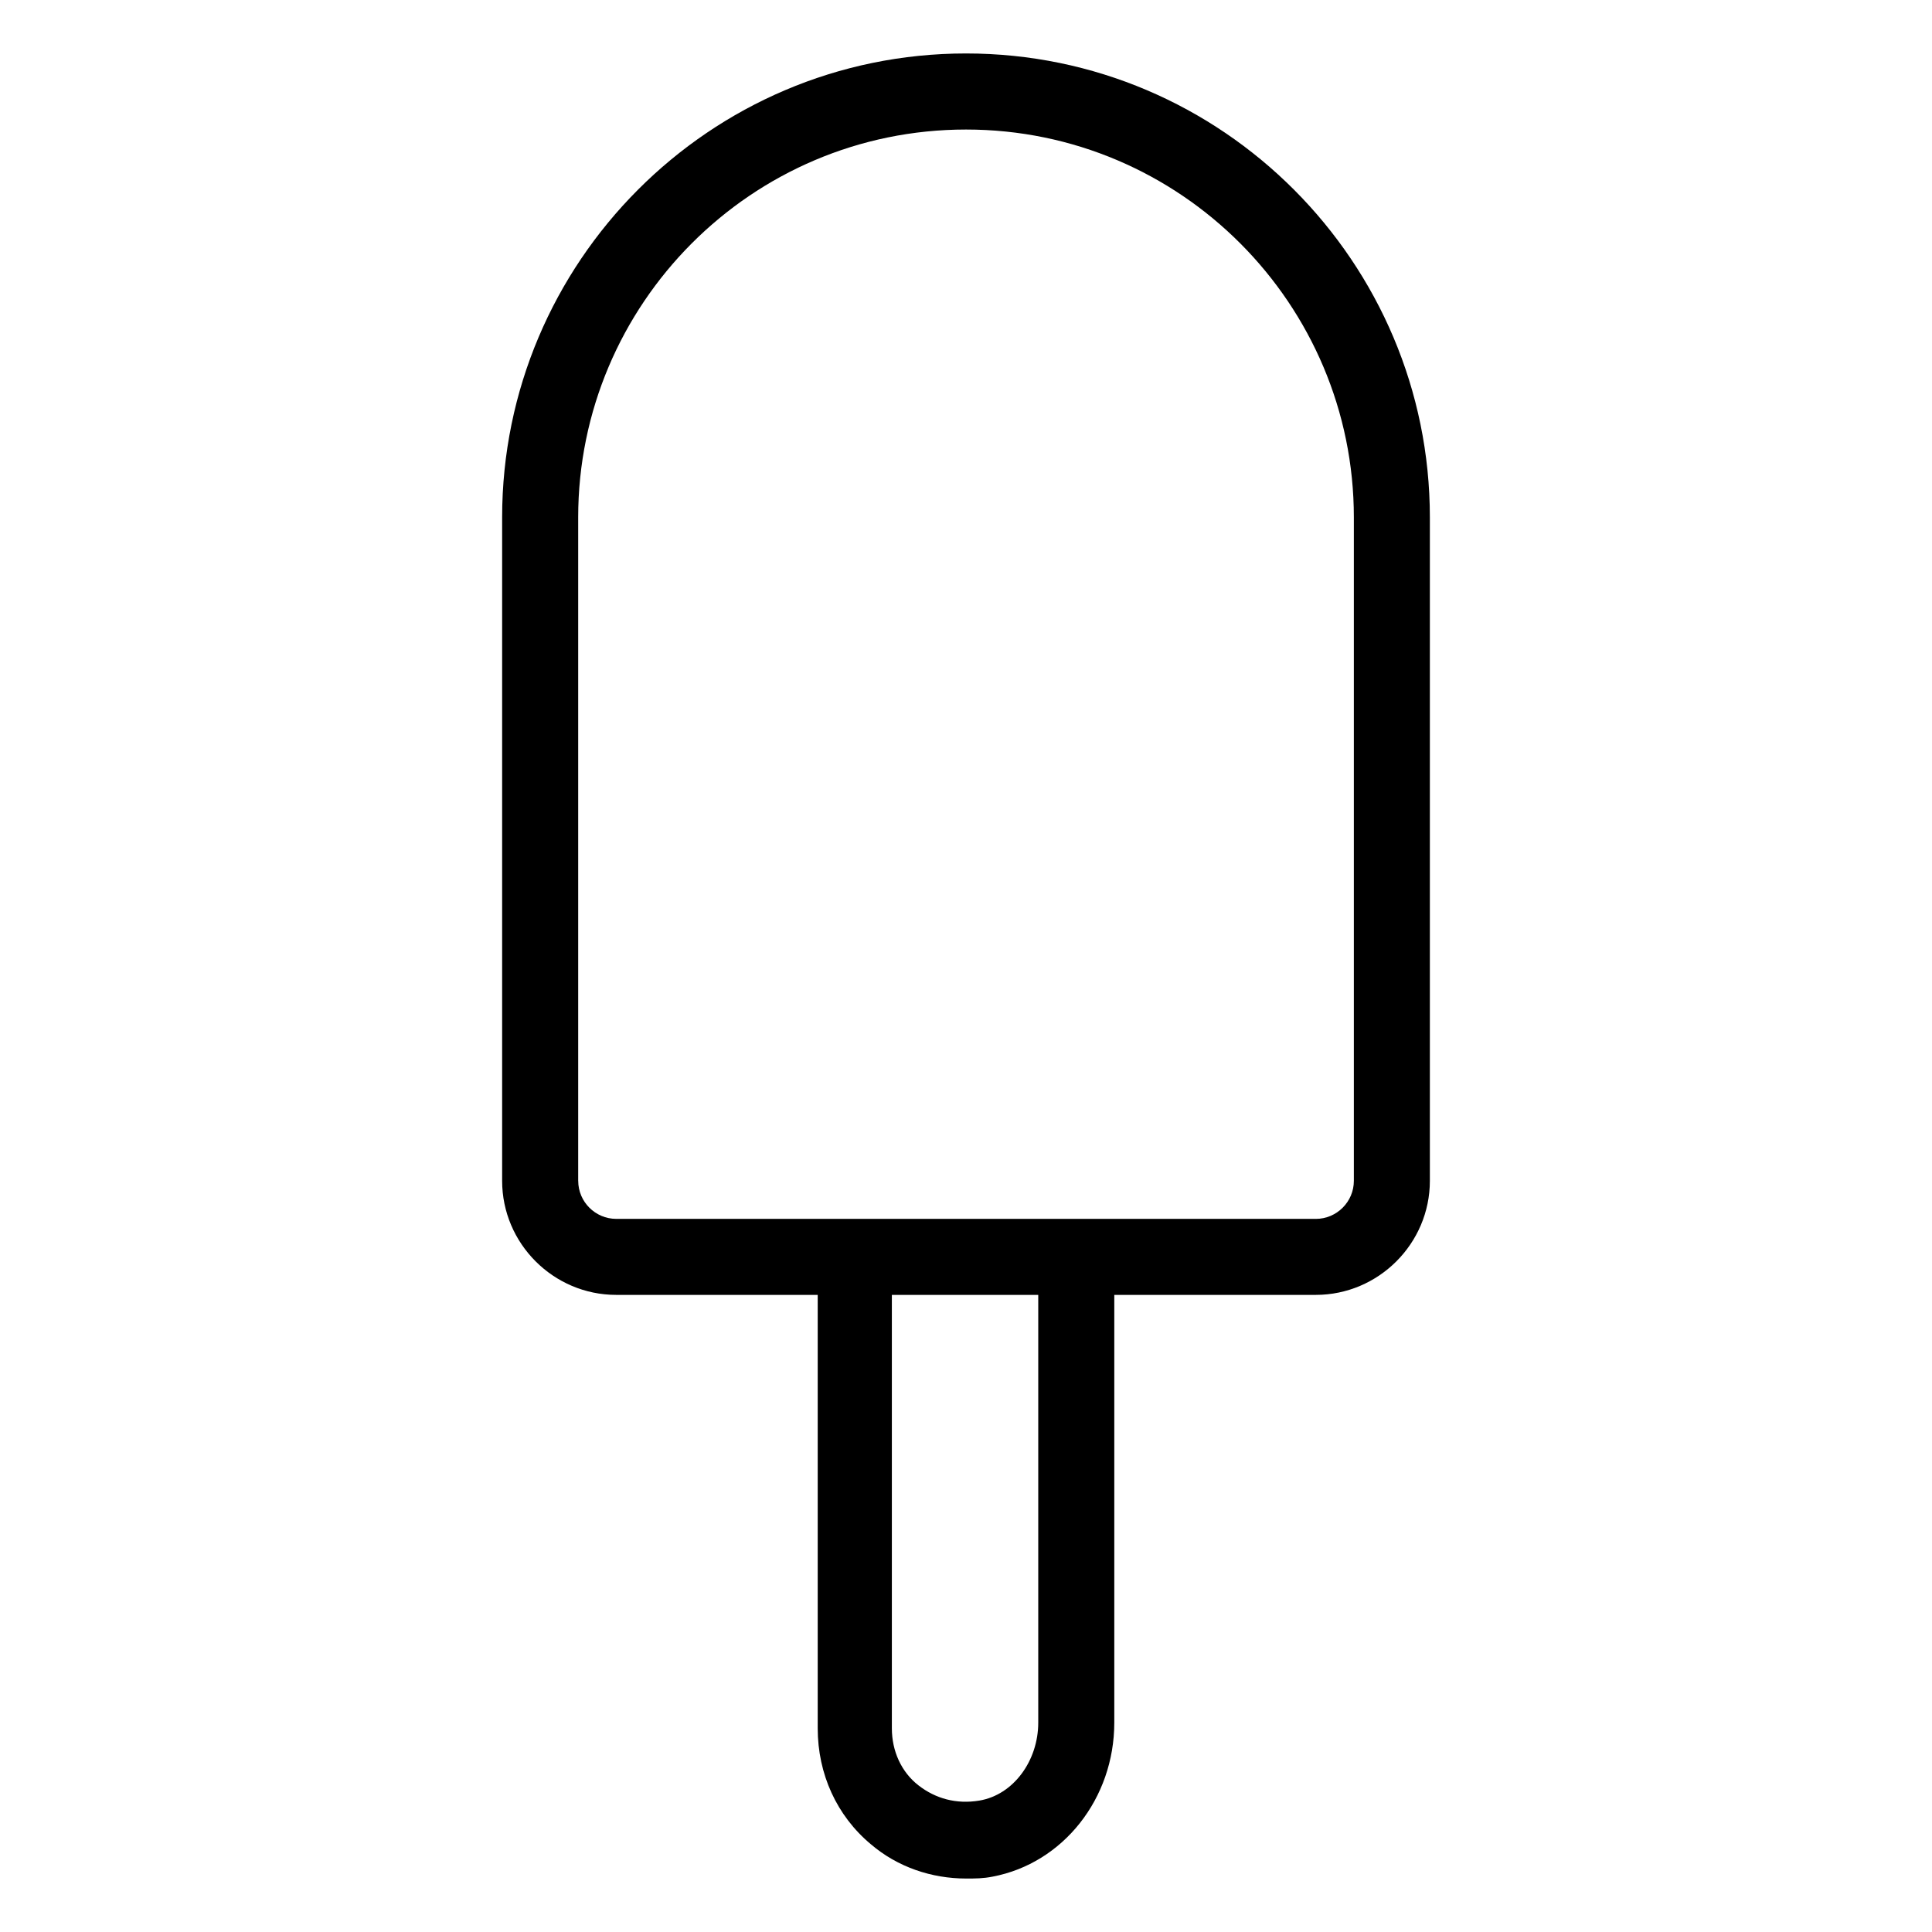
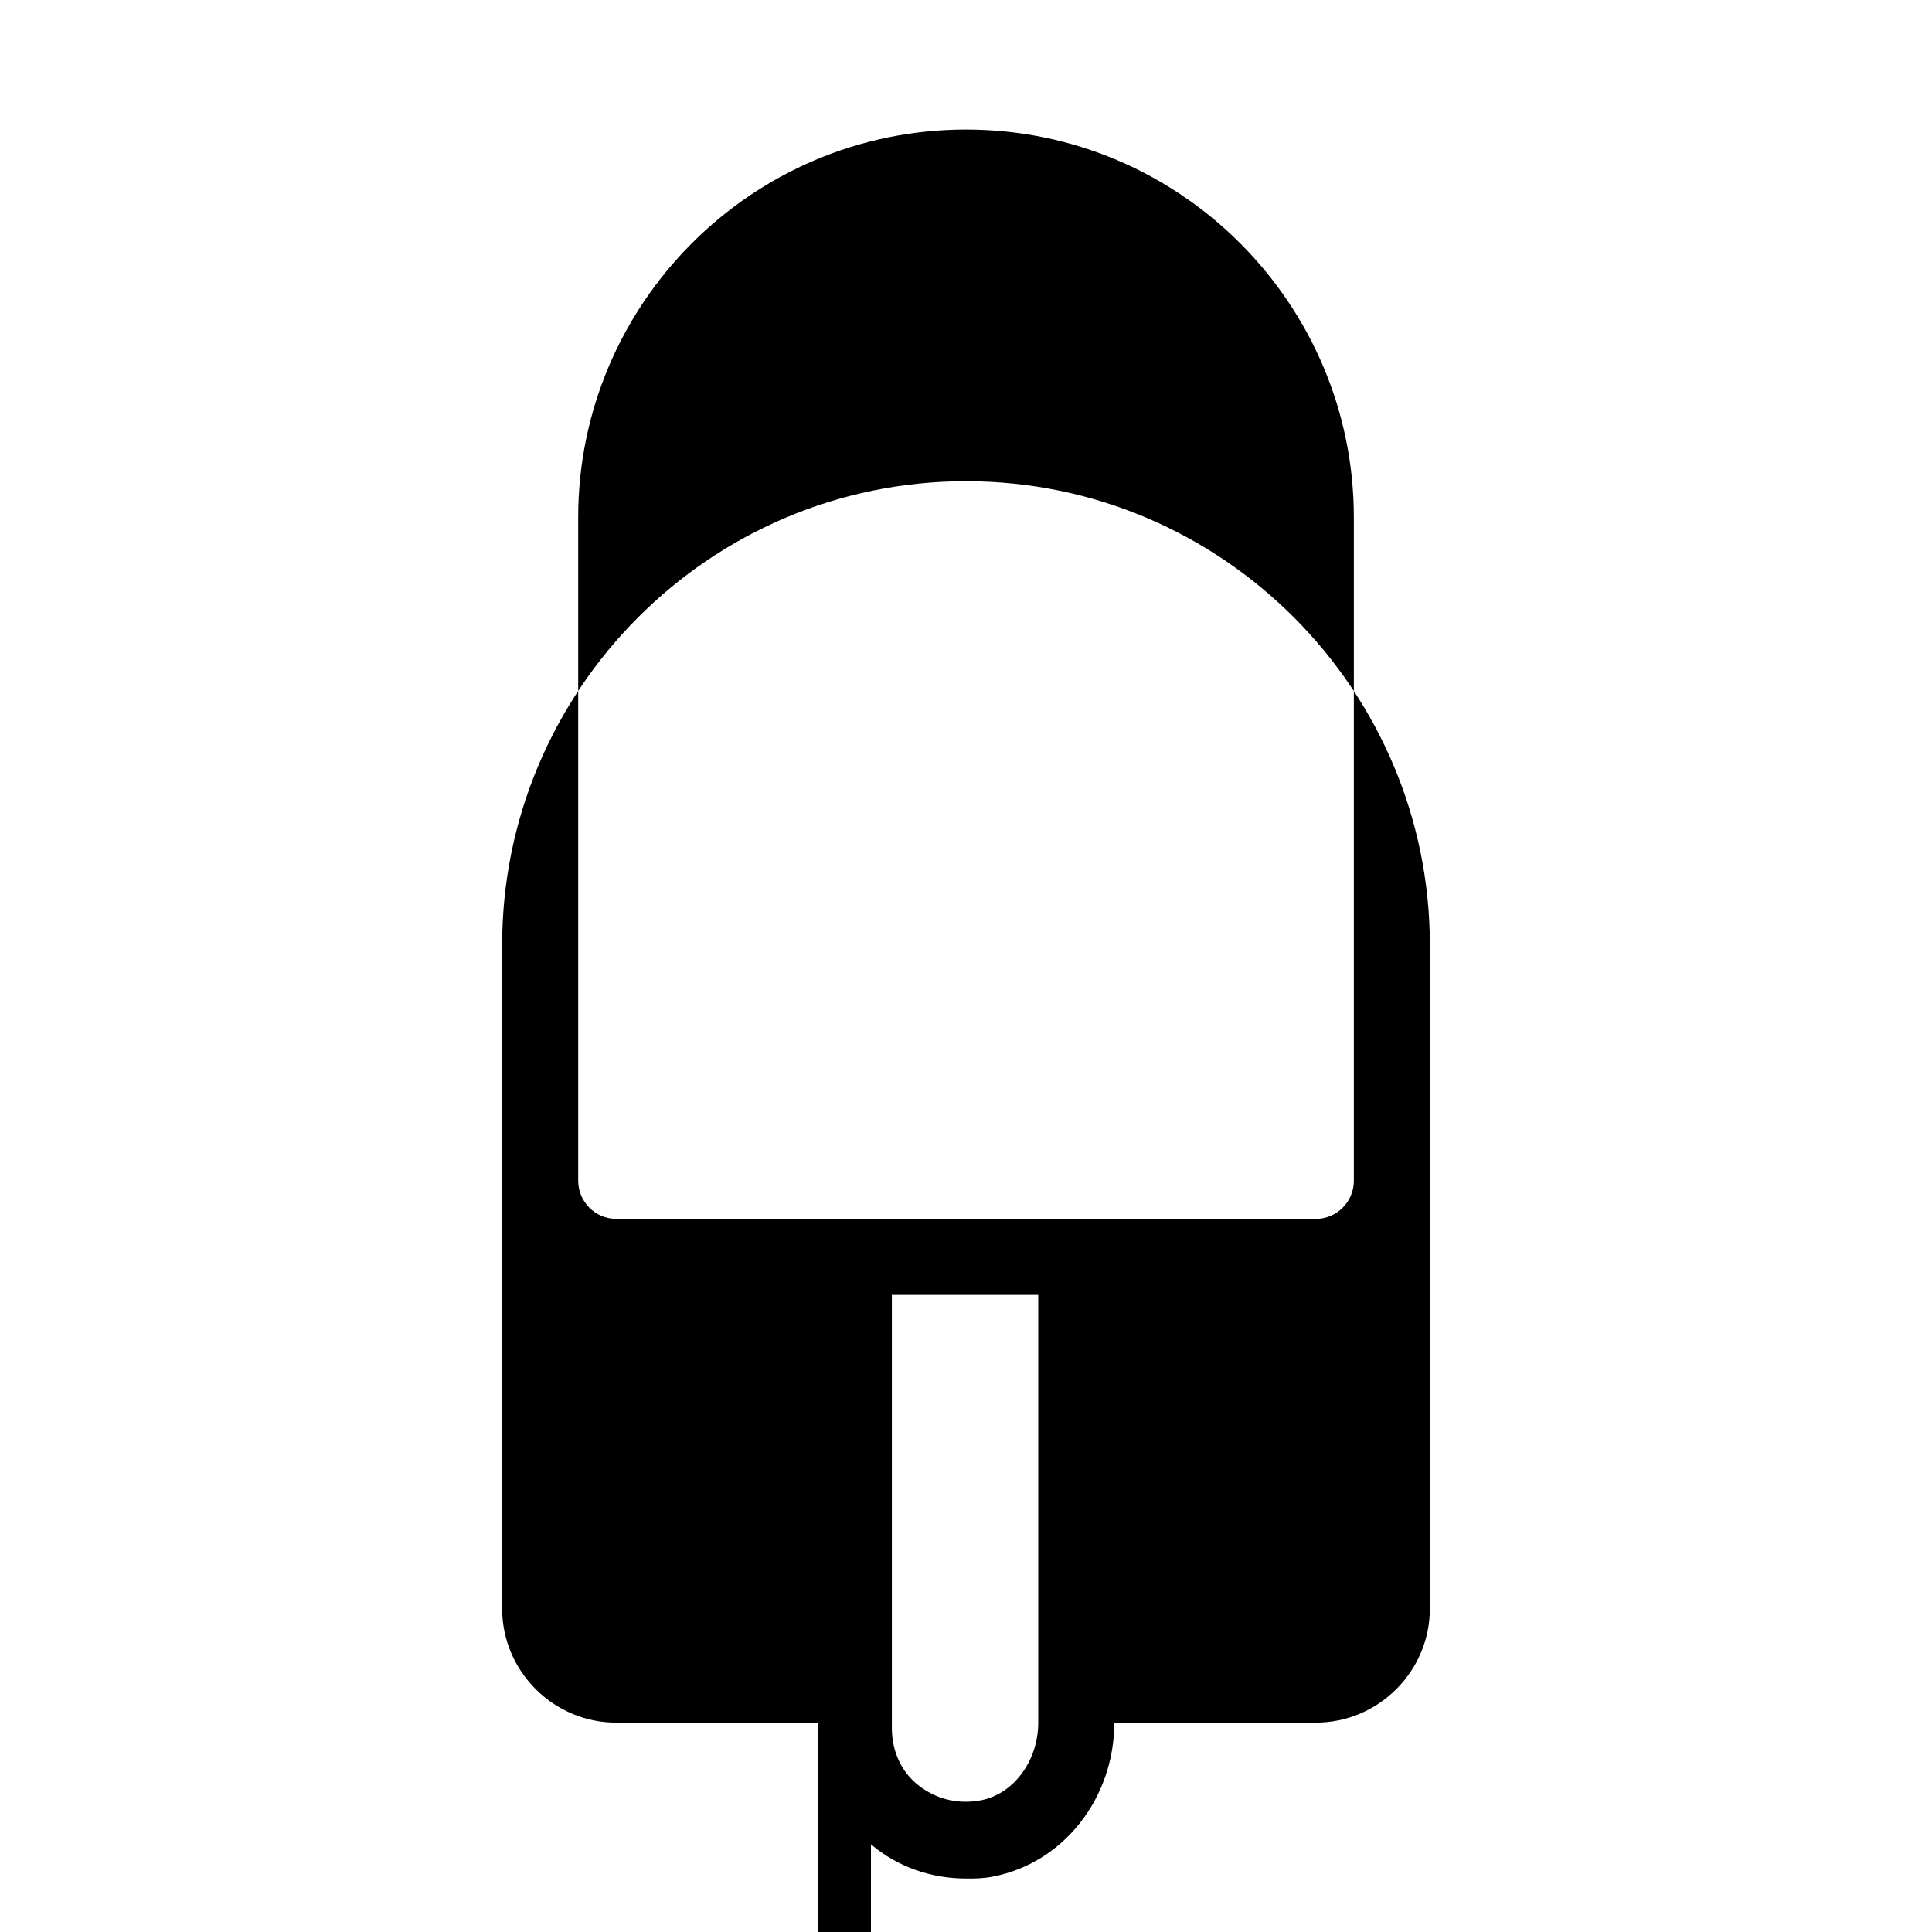
<svg xmlns="http://www.w3.org/2000/svg" fill="#000000" width="800px" height="800px" version="1.1" viewBox="144 144 512 512">
-   <path d="m374.81 632.76c7.055 6.047 16.121 9.07 25.191 9.07 2.519 0 4.535 0 7.055-0.504 18.641-3.527 32.242-20.656 32.242-40.809v-113.36h53.402c16.625 0 30.23-13.602 30.23-30.23v-175.83c0-67.508-54.918-122.93-122.93-122.93-68.016 0-122.93 55.418-122.93 122.93v175.83c0 16.625 13.602 30.23 30.23 30.23h53.402v114.87c0 12.094 5.035 23.18 14.105 30.734zm44.336-32.242c0 10.078-6.551 19.145-15.617 20.656-6.047 1.008-11.586-0.504-16.121-4.031s-7.055-9.07-7.055-15.113v-114.87h38.793v113.36zm-121.92-143.59v-175.83c0-56.426 45.844-102.77 102.78-102.77 56.93 0 102.78 46.352 102.78 102.78v175.83c0 5.543-4.535 10.078-10.078 10.078l-185.4-0.004c-5.543 0-10.074-4.531-10.074-10.074z" />
+   <path d="m374.81 632.76c7.055 6.047 16.121 9.07 25.191 9.07 2.519 0 4.535 0 7.055-0.504 18.641-3.527 32.242-20.656 32.242-40.809h53.402c16.625 0 30.23-13.602 30.23-30.23v-175.83c0-67.508-54.918-122.93-122.93-122.93-68.016 0-122.93 55.418-122.93 122.93v175.83c0 16.625 13.602 30.23 30.23 30.23h53.402v114.87c0 12.094 5.035 23.18 14.105 30.734zm44.336-32.242c0 10.078-6.551 19.145-15.617 20.656-6.047 1.008-11.586-0.504-16.121-4.031s-7.055-9.07-7.055-15.113v-114.87h38.793v113.36zm-121.92-143.59v-175.83c0-56.426 45.844-102.77 102.78-102.77 56.93 0 102.78 46.352 102.78 102.78v175.83c0 5.543-4.535 10.078-10.078 10.078l-185.4-0.004c-5.543 0-10.074-4.531-10.074-10.074z" />
</svg>